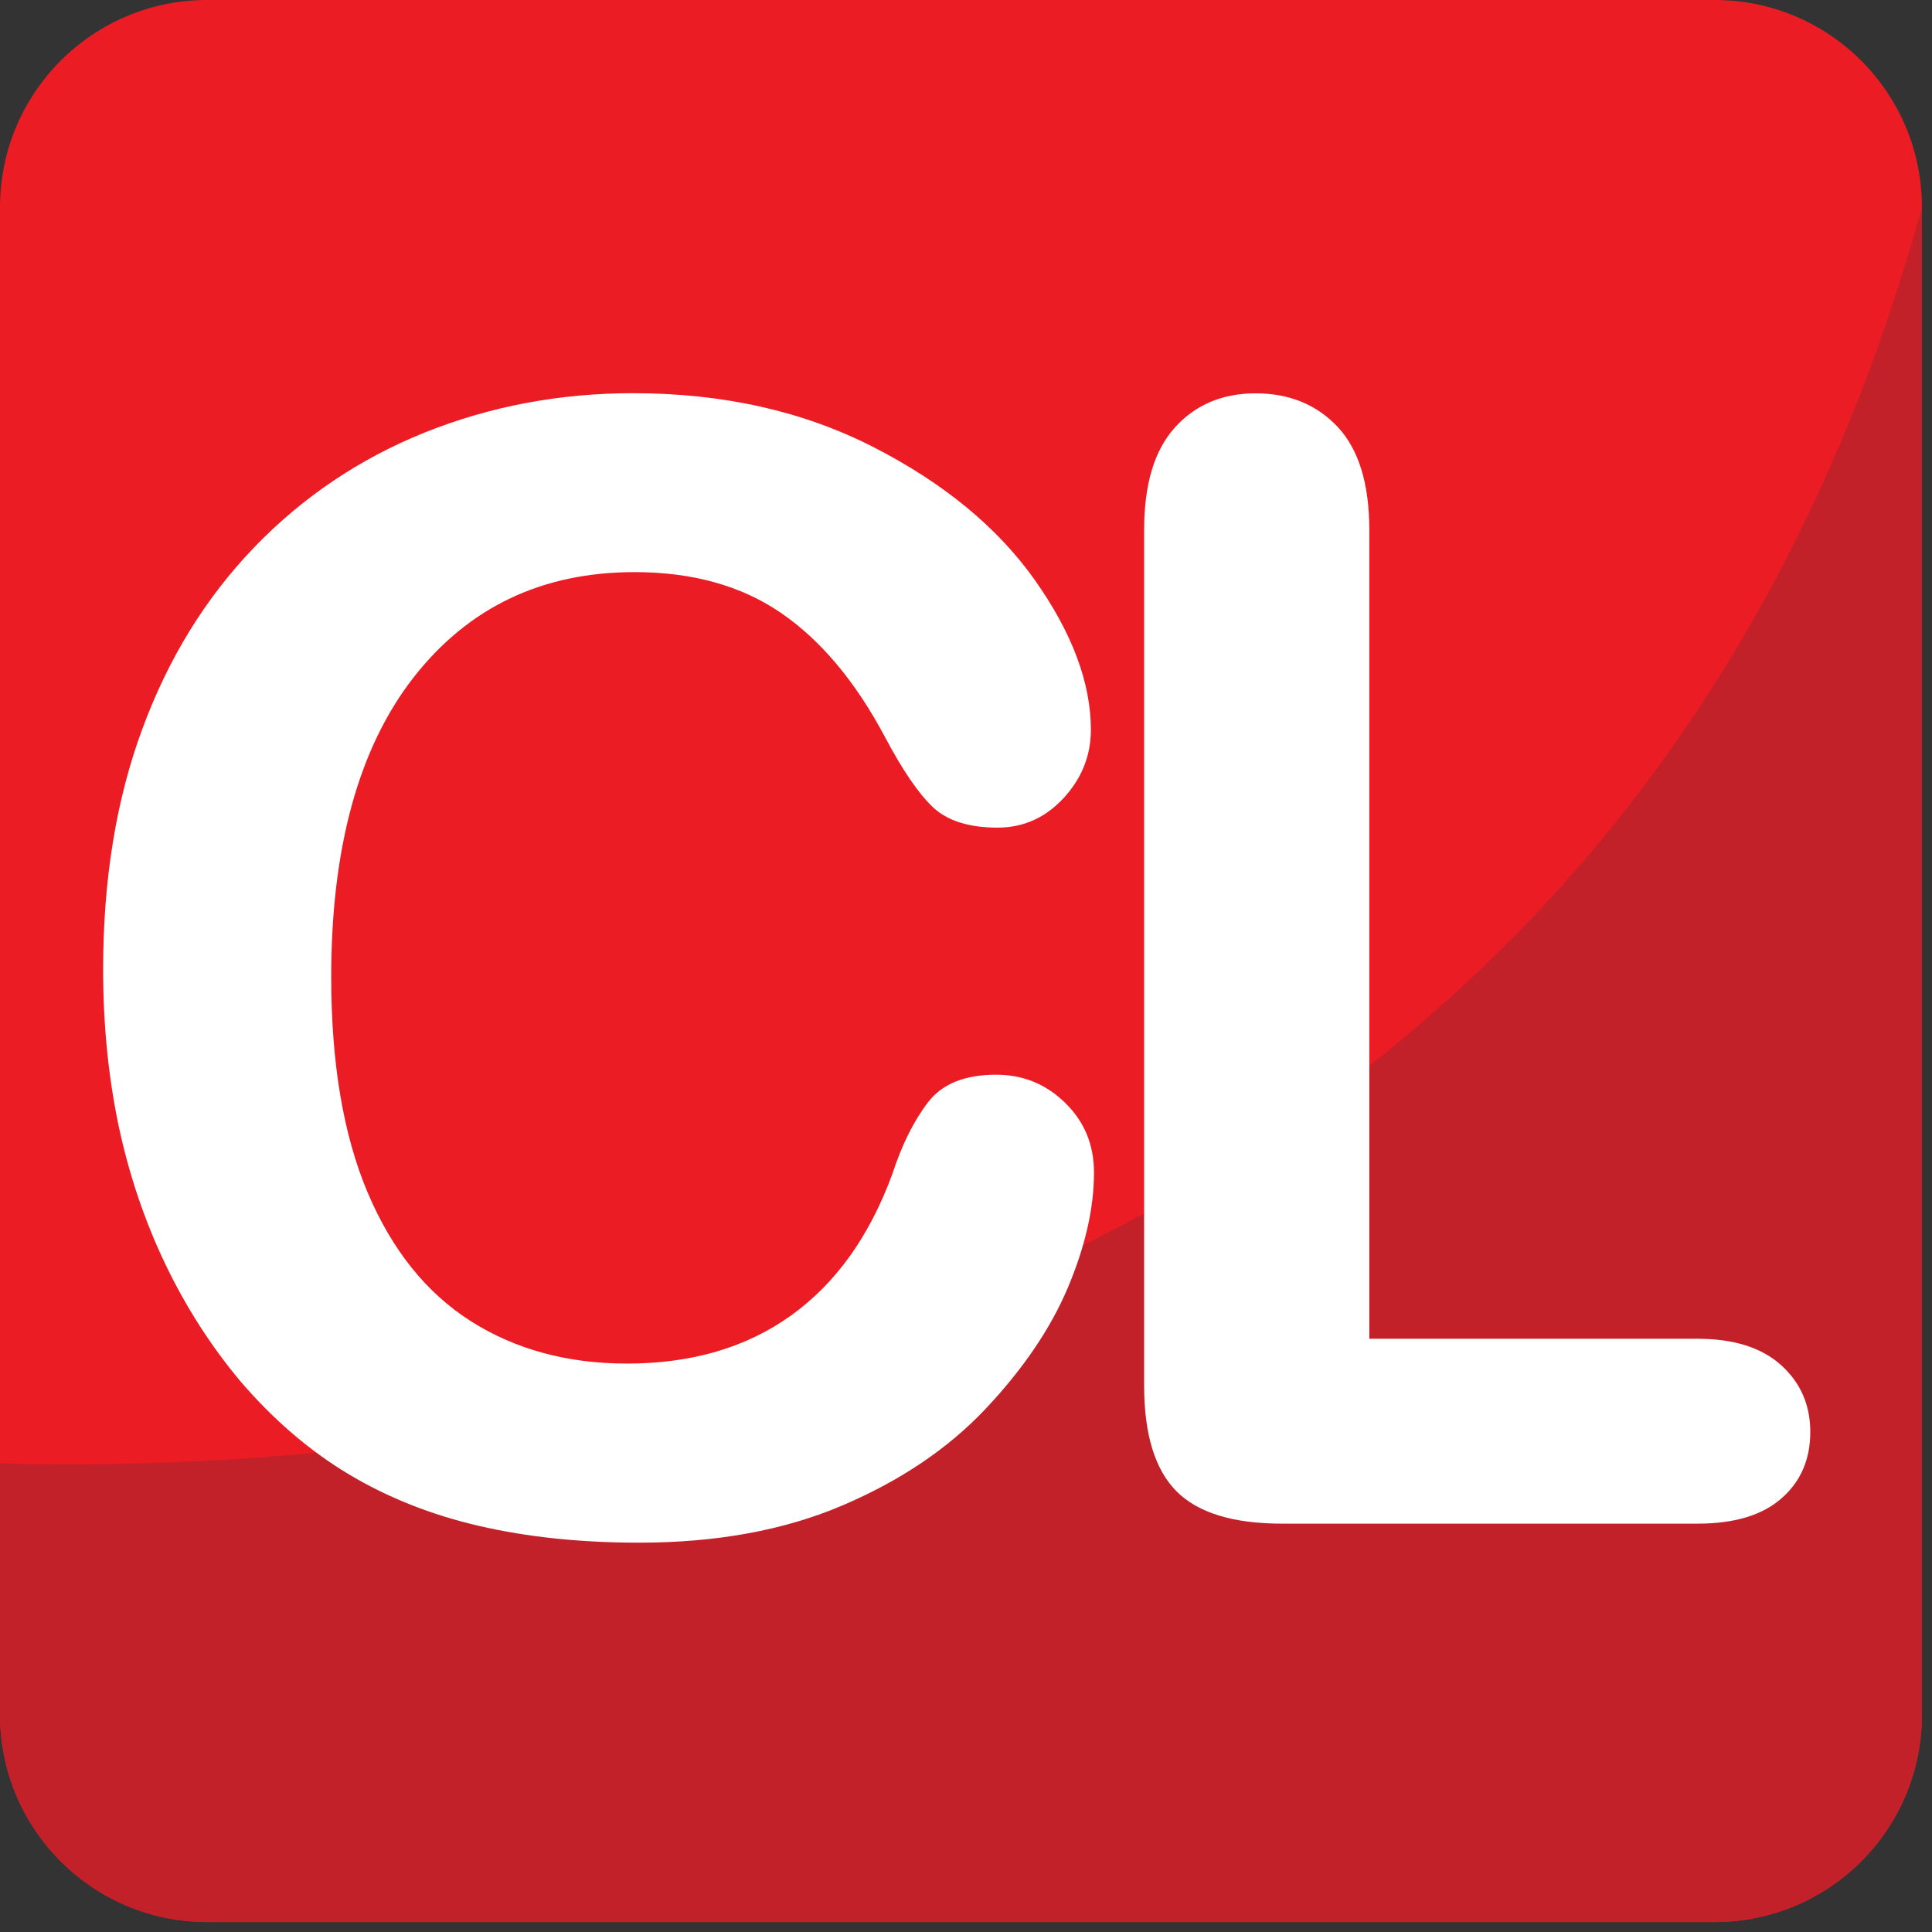
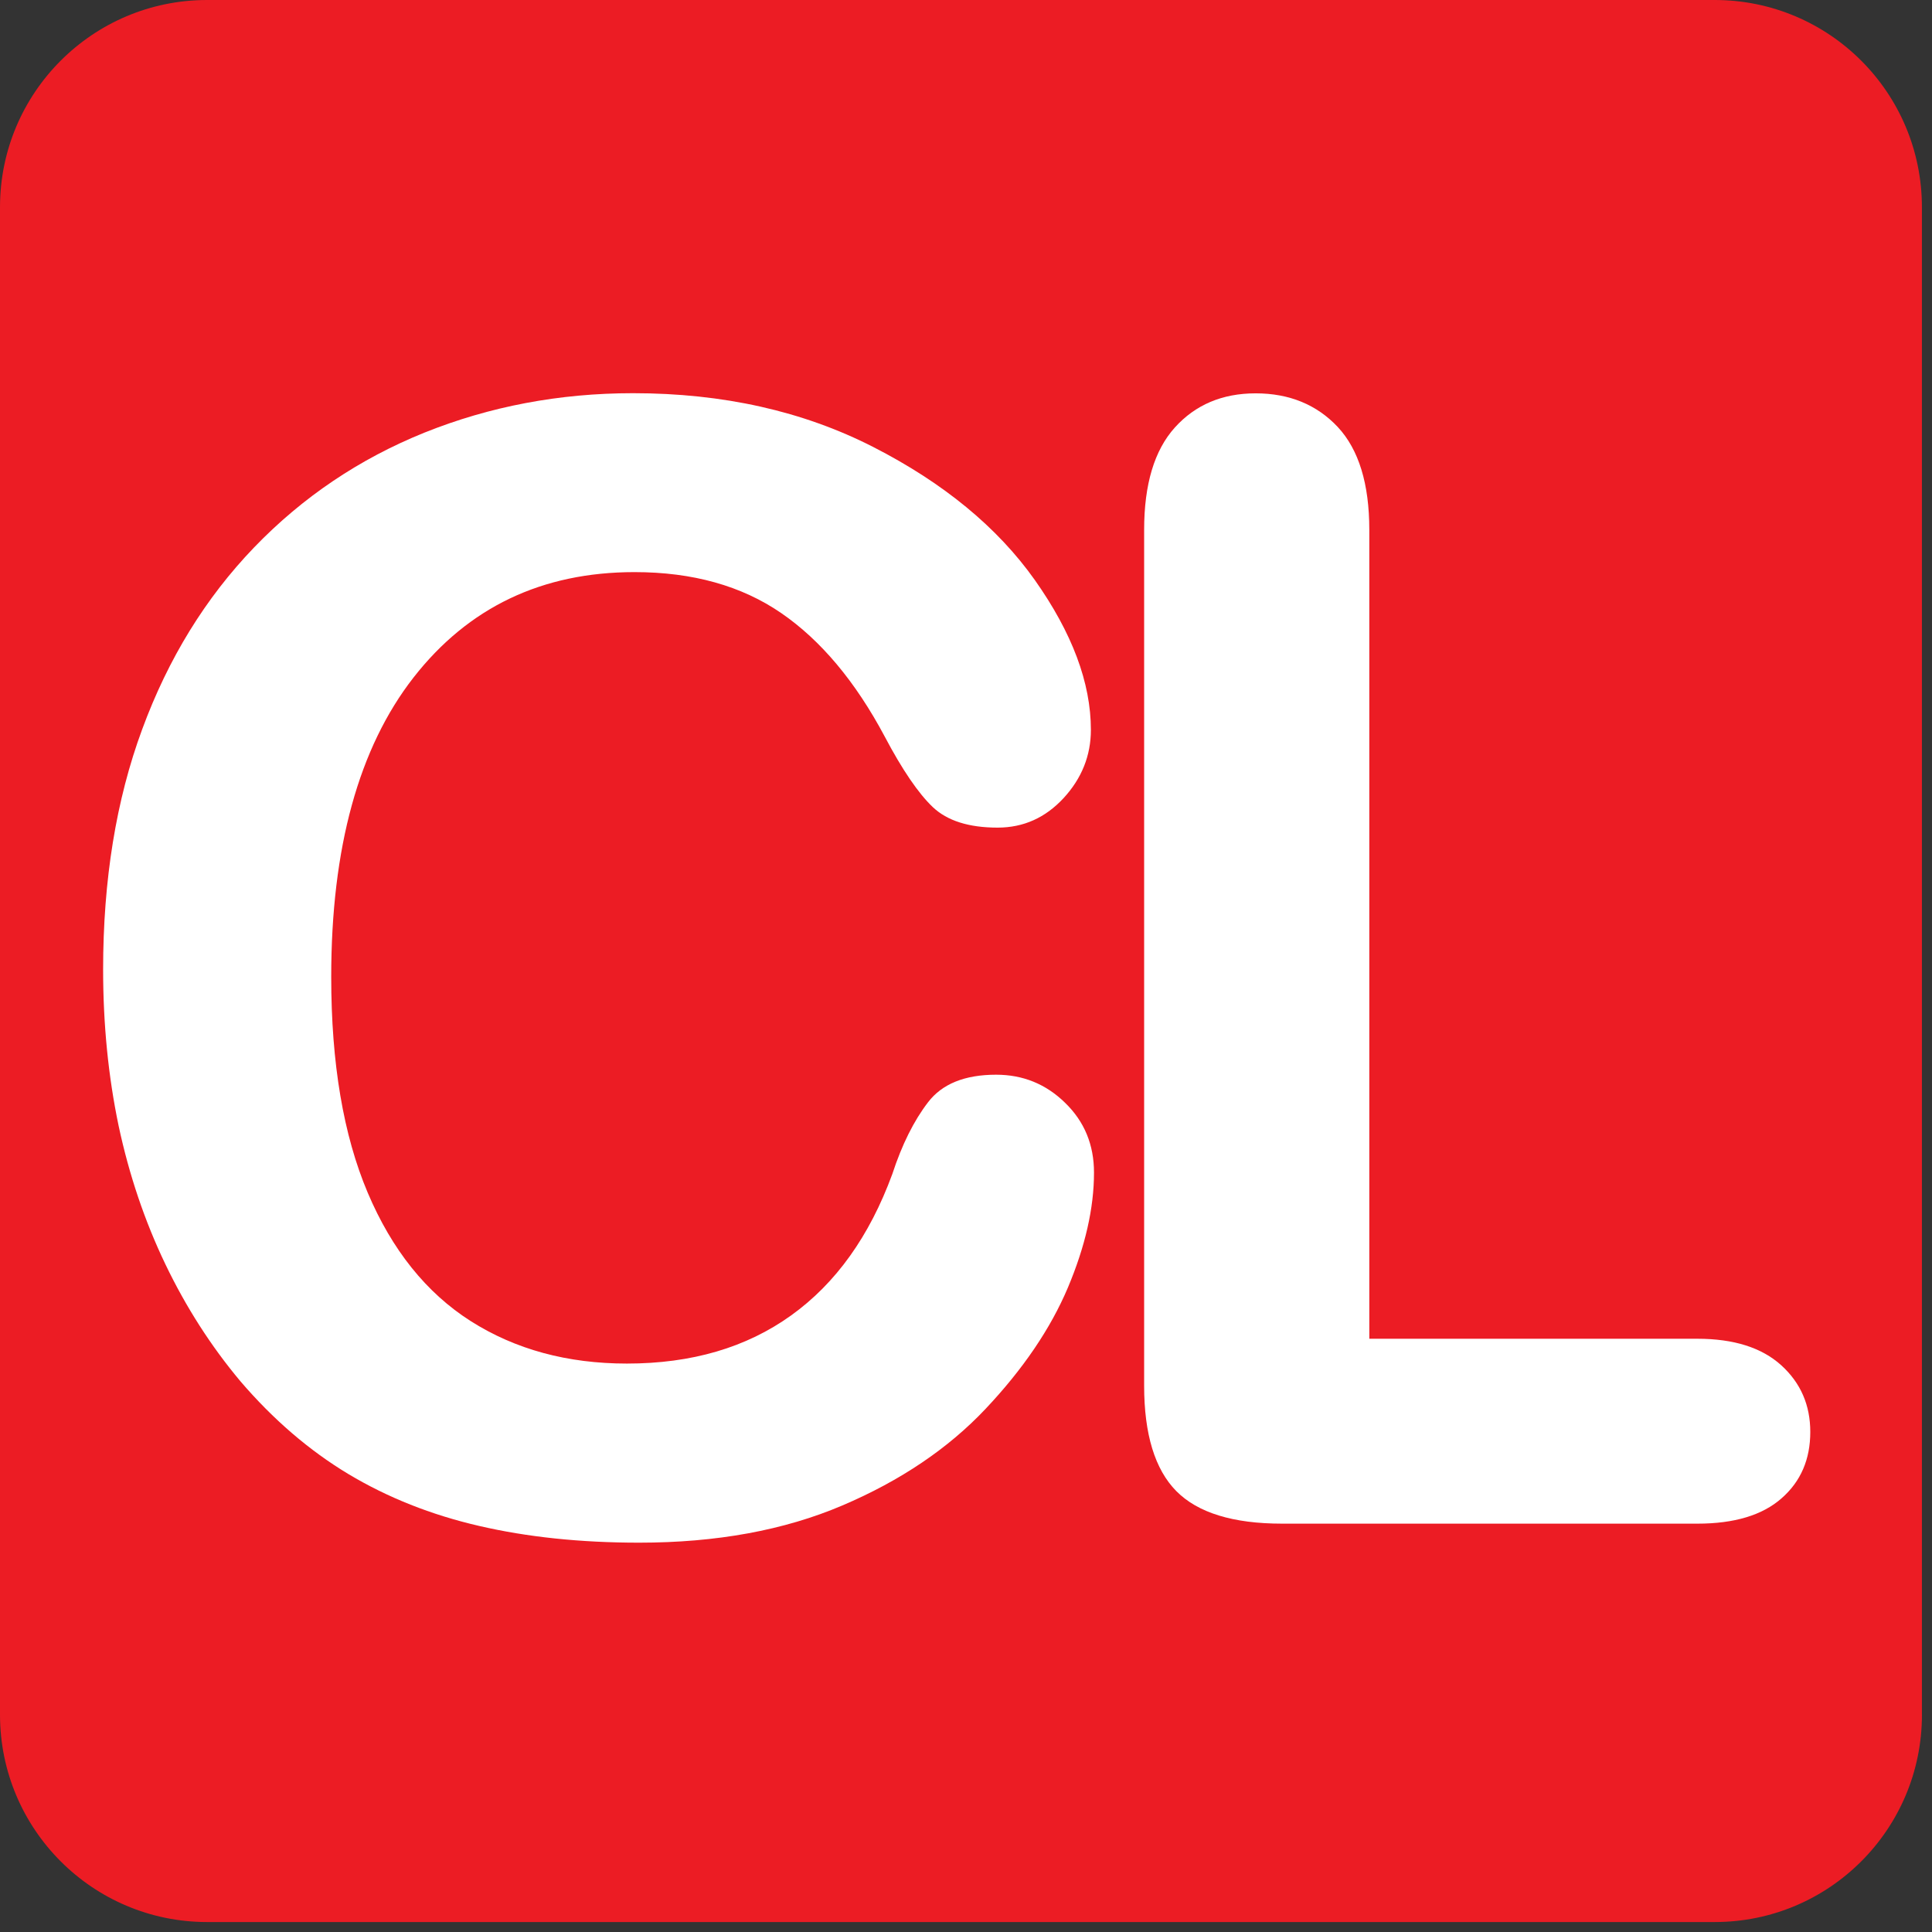
<svg xmlns="http://www.w3.org/2000/svg" viewBox="0 0 64 64" enable-background="new 0 0 64 64">
  <rect x="0" y="0" width="64" height="64" fill="#333333" stroke="none" />
  <path fill="#ec1c24" d="M63.667,56.802c0,3.794-3.07,6.868-6.864,6.868H6.86C3.072,63.67,0,60.596,0,56.802V6.864   C0,3.074,3.072,0,6.86,0h49.942c3.794,0,6.864,3.074,6.864,6.864V56.802z" />
-   <path fill="#c32129" d="M0,48.479v8.323c0,3.794,3.072,6.868,6.86,6.868h49.942c3.794,0,6.864-3.074,6.864-6.868V6.864   C52.794,46.355,13.711,48.858,0,48.479z" />
  <g fill="#fff">
    <path d="m36.24 38.848c0 1.172-.29 2.44-.864 3.804-.577 1.365-1.488 2.704-2.729 4.02-1.238 1.312-2.821 2.38-4.744 3.199-1.927.821-4.169 1.232-6.731 1.232-1.944 0-3.711-.186-5.297-.554-1.593-.367-3.036-.942-4.334-1.719-1.297-.78-2.49-1.805-3.579-3.076-.97-1.158-1.799-2.448-2.486-3.88-.687-1.434-1.201-2.961-1.547-4.582-.34-1.627-.513-3.352-.513-5.176 0-2.961.429-5.617 1.295-7.959.862-2.343 2.097-4.349 3.704-6.02 1.605-1.667 3.489-2.936 5.646-3.806 2.162-.868 4.466-1.306 6.91-1.306 2.98 0 5.63.594 7.958 1.783 2.328 1.191 4.112 2.658 5.351 4.406 1.237 1.752 1.857 3.404 1.857 4.963 0 .853-.303 1.607-.904 2.261-.603.651-1.33.978-2.185.978-.955 0-1.67-.227-2.147-.679-.476-.452-1.01-1.232-1.593-2.337-.971-1.823-2.116-3.189-3.429-4.091-1.314-.903-2.934-1.357-4.86-1.357-3.064 0-5.505 1.166-7.32 3.491-1.814 2.327-2.727 5.634-2.727 9.92 0 2.863.404 5.245 1.208 7.144.804 1.898 1.942 3.32 3.414 4.257 1.478.938 3.201 1.406 5.173 1.406 2.146 0 3.954-.529 5.438-1.594 1.483-1.063 2.598-2.624 3.354-4.684.318-.972.711-1.762 1.182-2.376.465-.61 1.218-.915 2.256-.915.889 0 1.652.309 2.286.931.638.618.957 1.389.957 2.31" />
    <path d="m45.36 17.551v26.797h10.869c1.205 0 2.13.293 2.777.878.646.587.962 1.322.962 2.21 0 .903-.312 1.637-.95 2.196-.634.56-1.564.841-2.789.841h-13.758c-1.623 0-2.793-.359-3.505-1.079-.708-.718-1.065-1.884-1.065-3.491v-28.352c0-1.506.338-2.636 1.019-3.391.677-.75 1.568-1.13 2.676-1.13 1.116 0 2.029.377 2.722 1.118.693.746 1.042 1.88 1.042 3.403" />
  </g>
</svg>